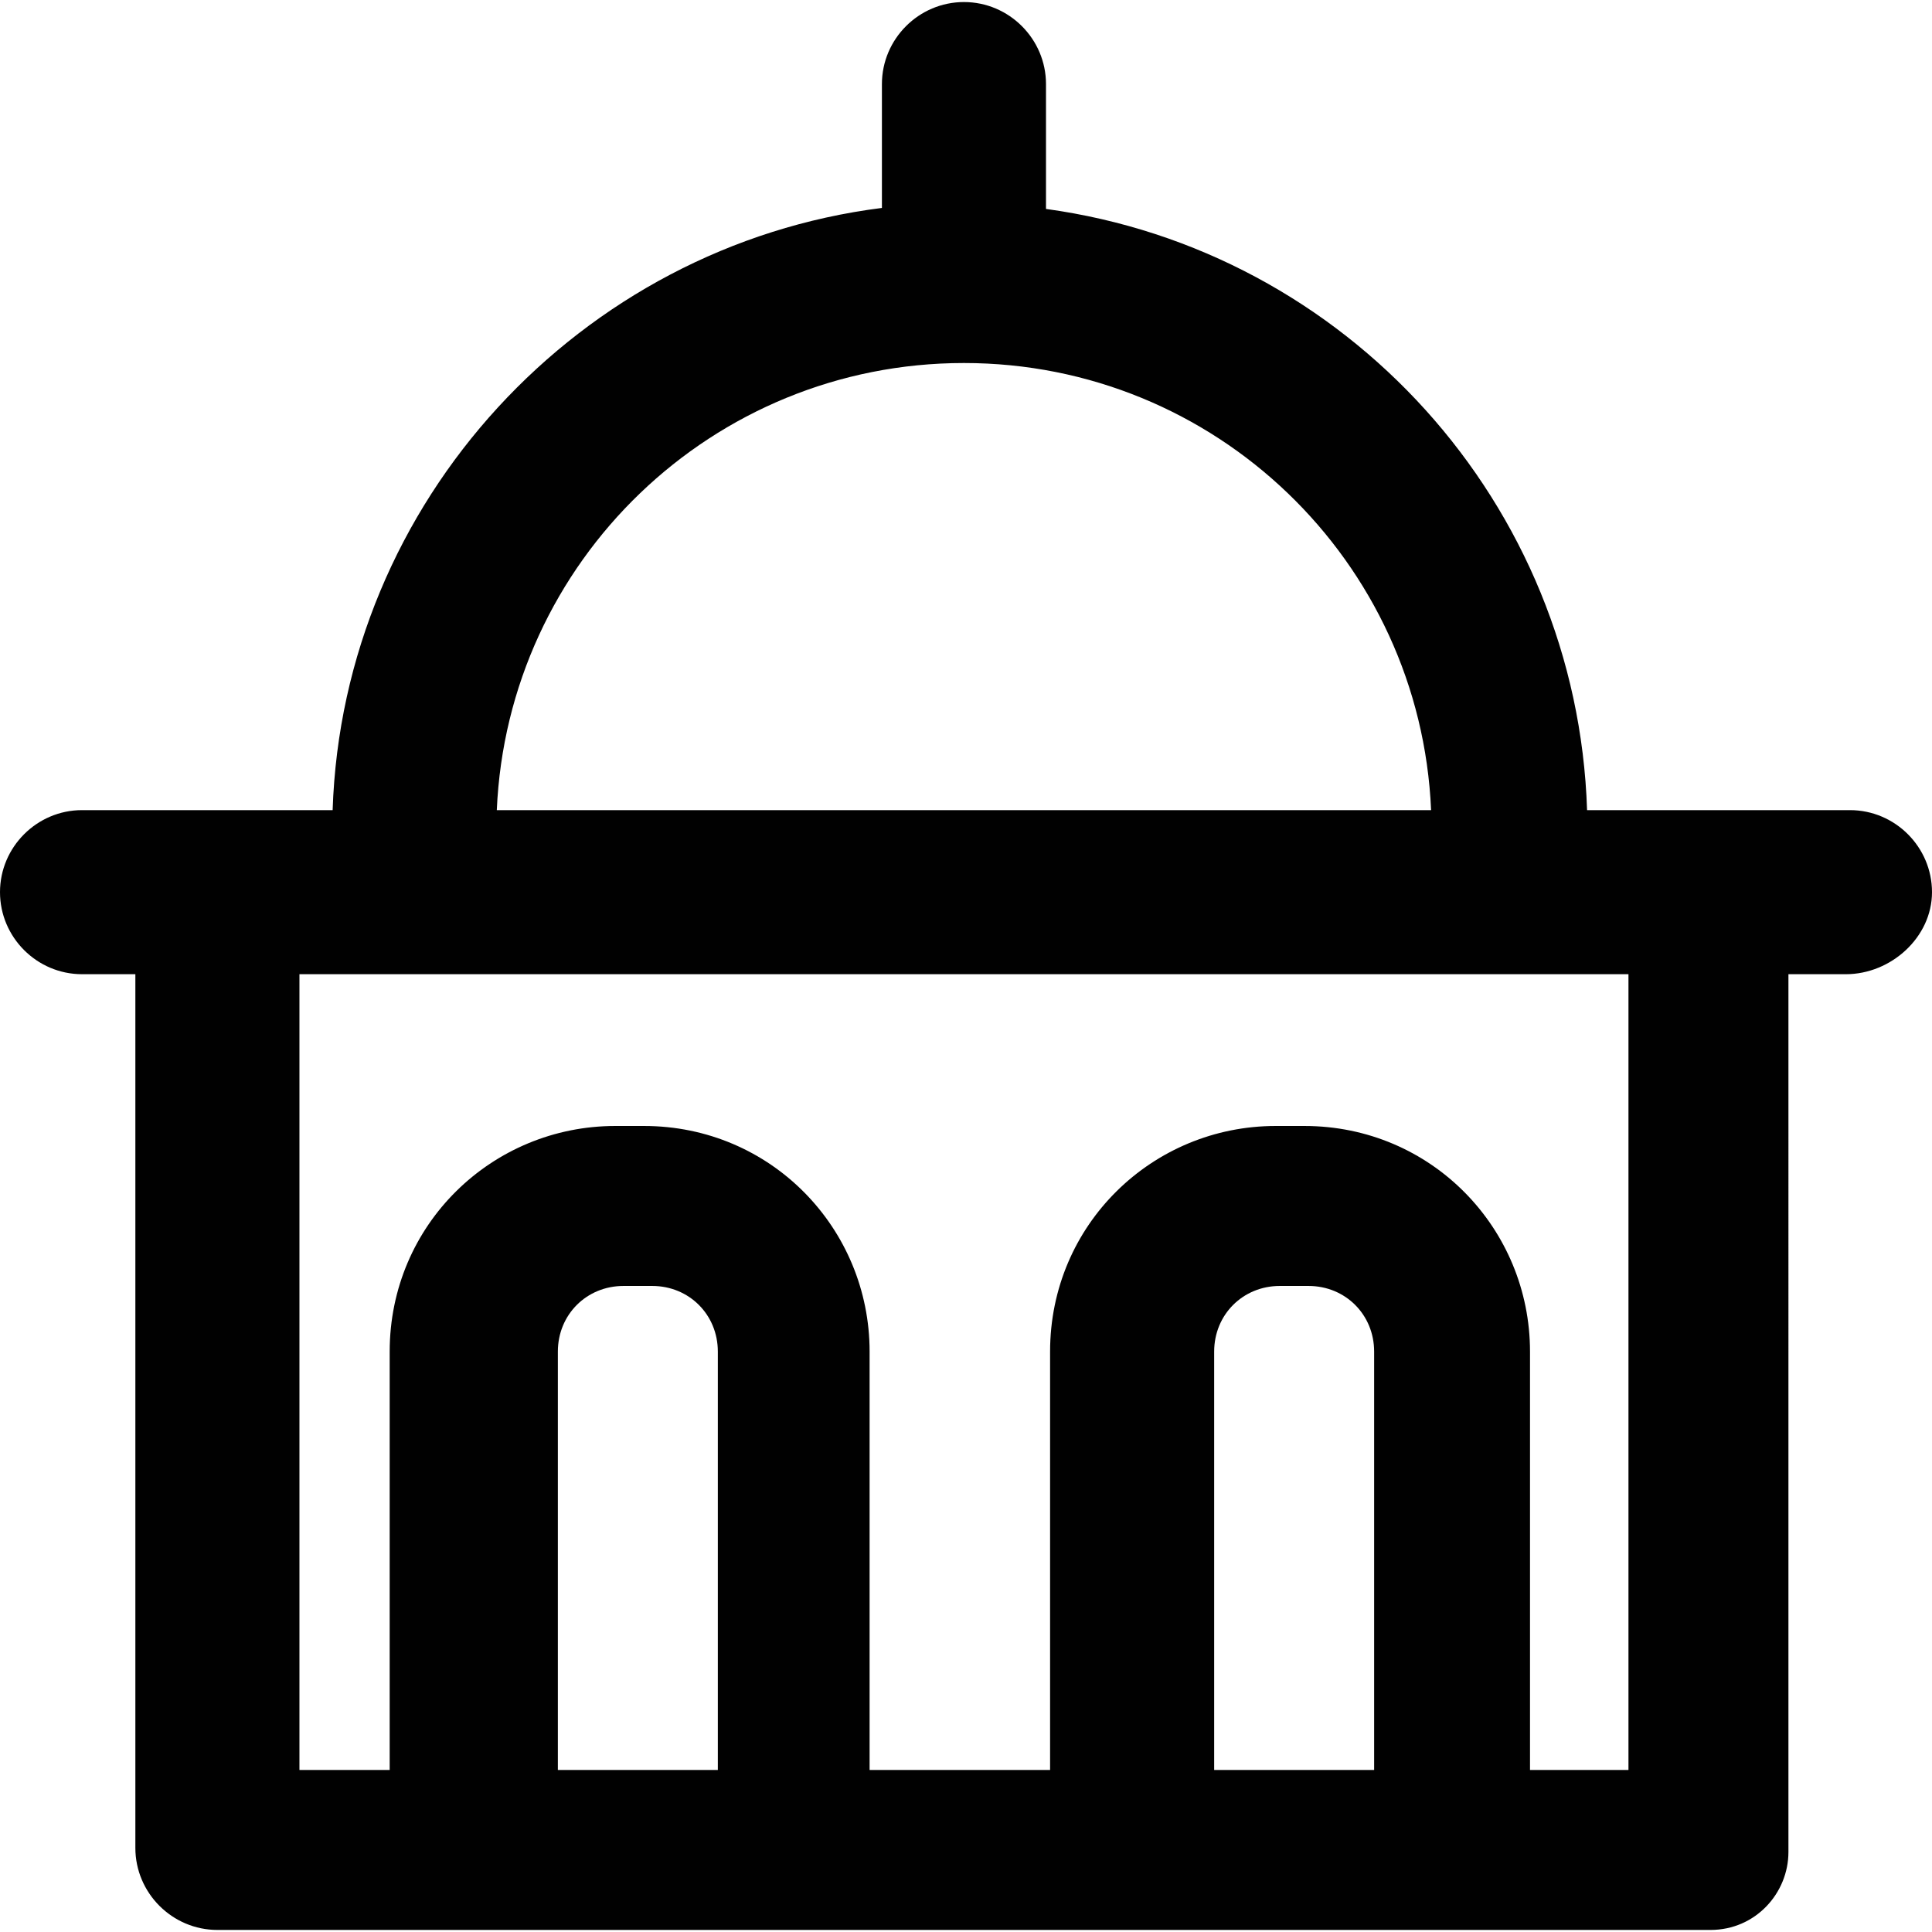
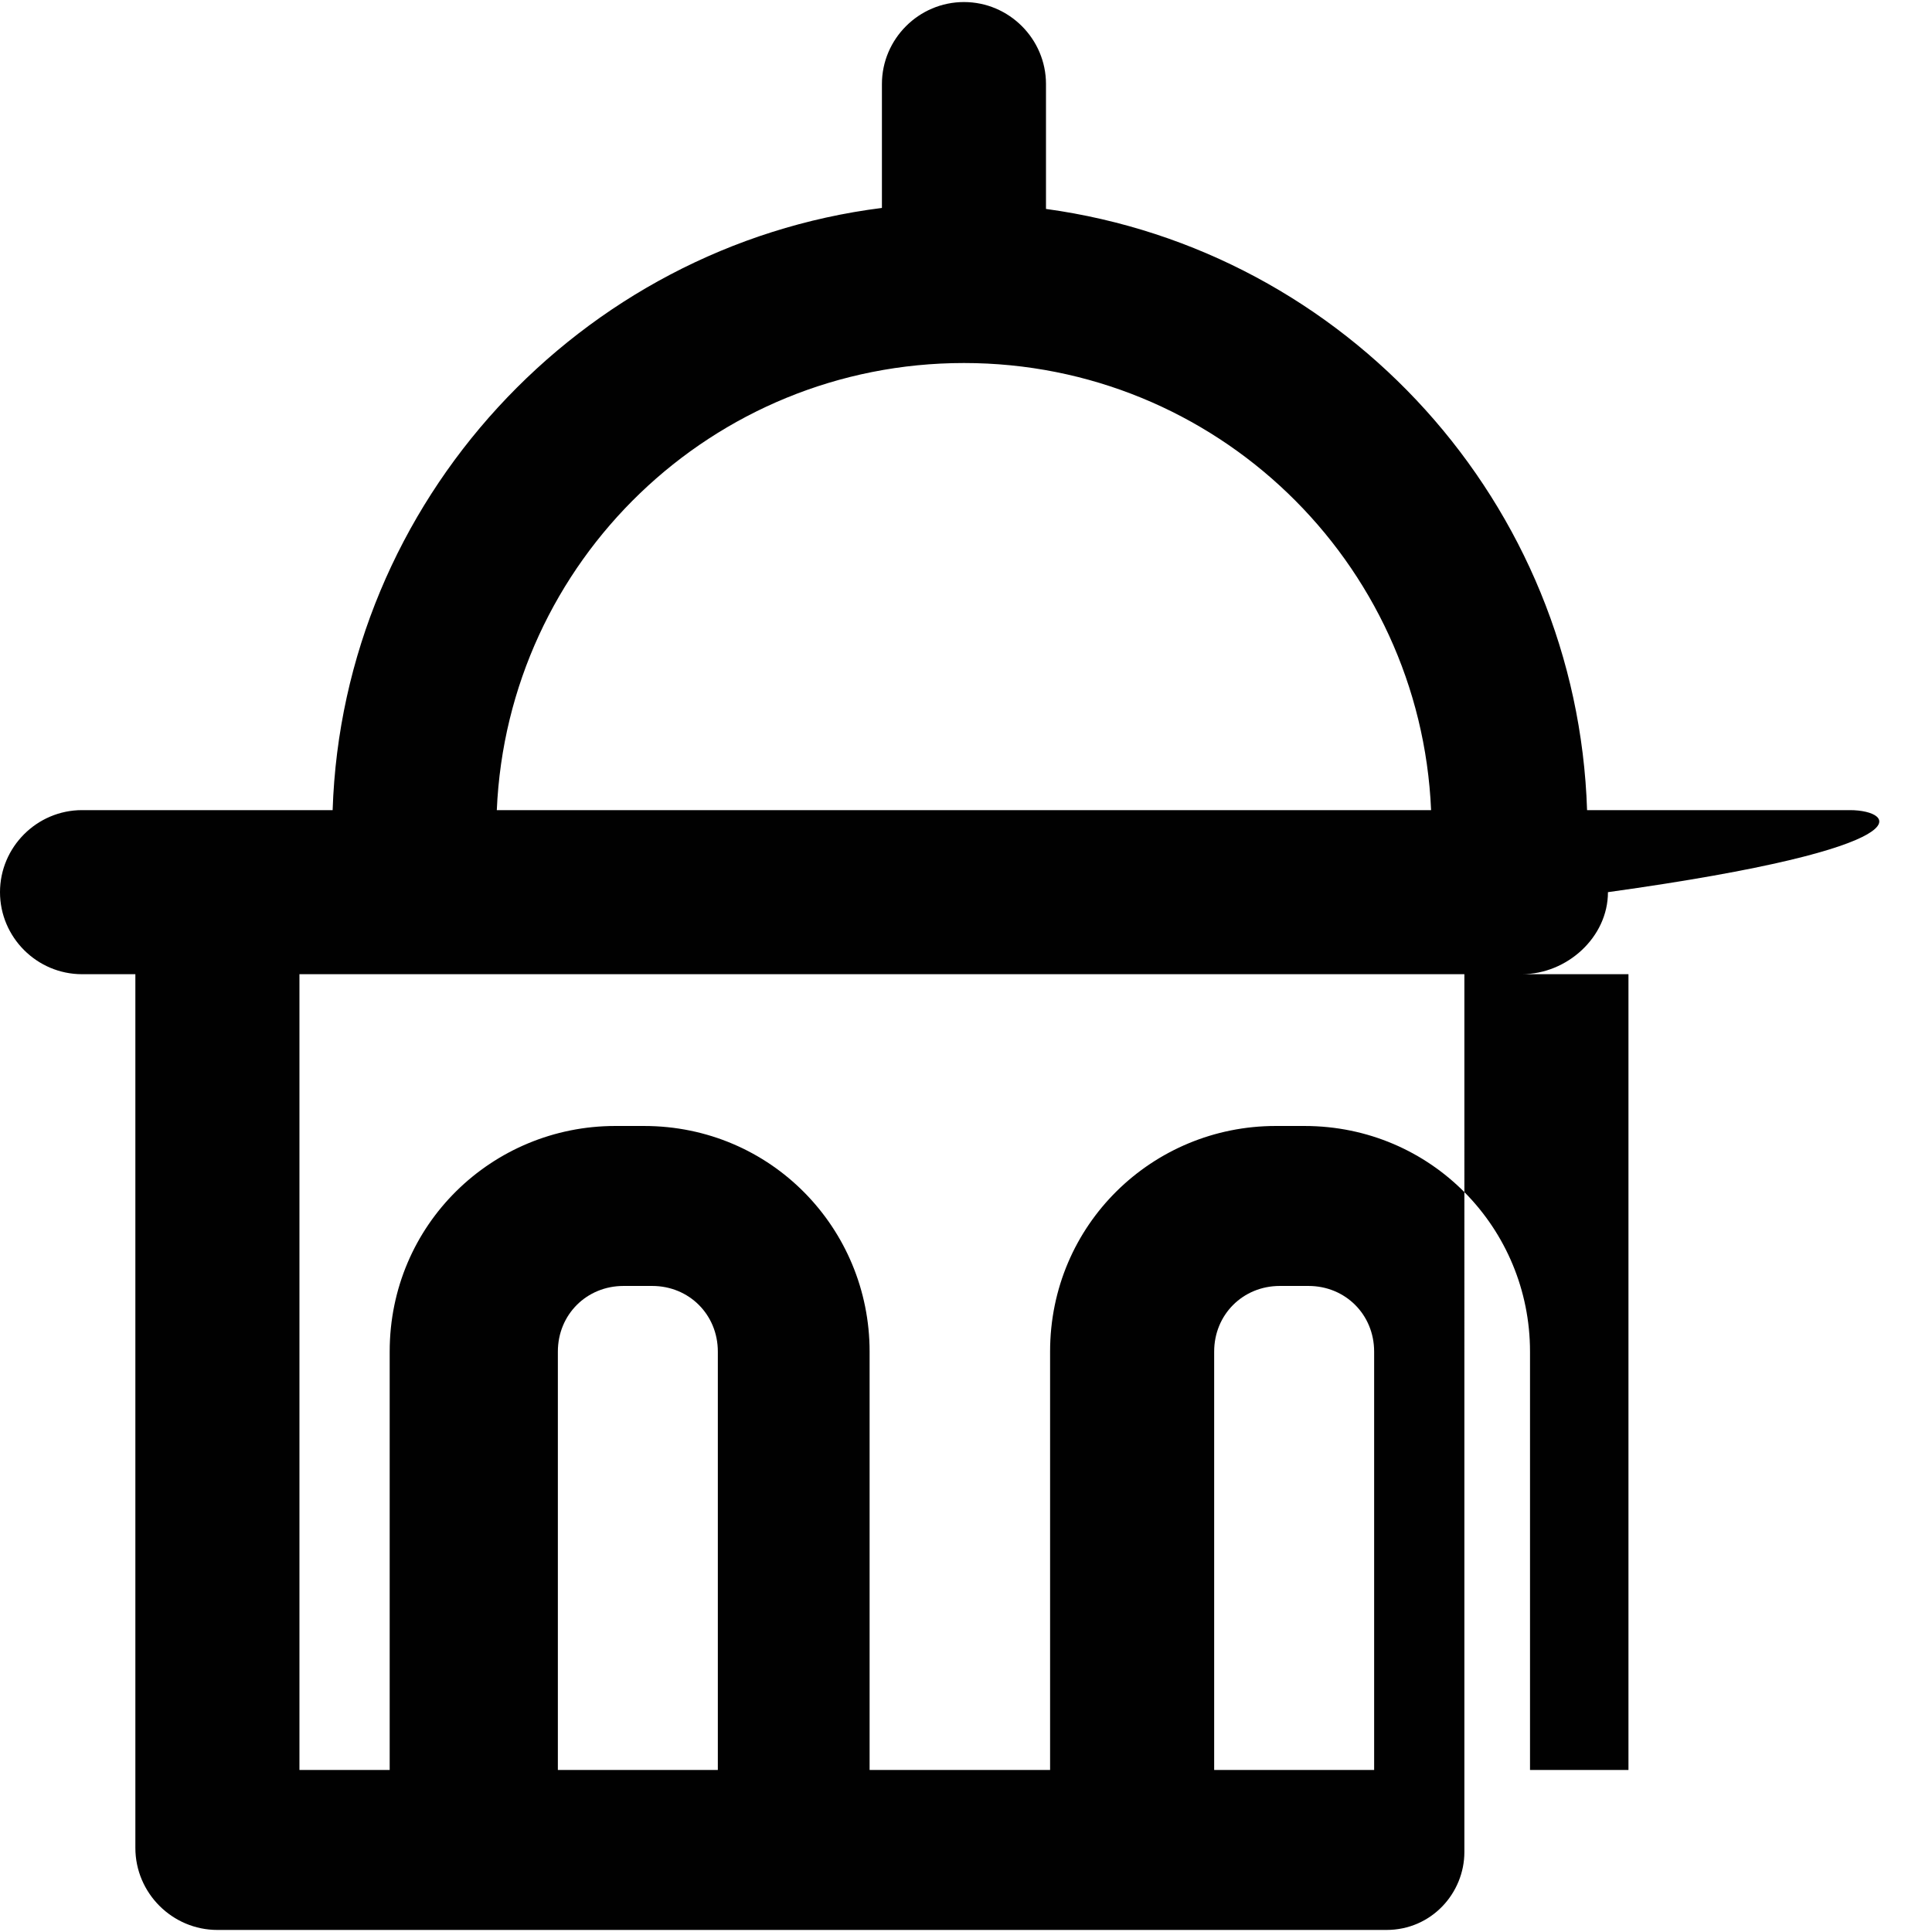
<svg xmlns="http://www.w3.org/2000/svg" height="800px" width="800px" version="1.1" id="Layer_1" viewBox="0 0 512 512" xml:space="preserve">
  <g>
    <g>
-       <path style="fill:#010101;" d="M490.259,214.692H420.59c-2.62-81.229-63.714-148.414-143.392-159.322V22.284    c0-11.958-9.783-21.741-21.741-21.741c-11.958,0-21.741,9.783-21.741,21.741v32.821C153.778,65.17,90.83,132.797,88.151,214.692    h-66.41C9.783,214.692,0,224.476,0,236.433c0,11.958,9.783,21.741,21.741,21.741h14.132v231.541    c0,11.958,9.783,21.741,21.741,21.741h67.397h85.877h89.138h85.877h67.397c11.958,0,20.654-9.783,20.654-20.654V258.174h15.219    c11.958,0,22.828-9.783,22.828-21.741C512,224.476,502.217,214.692,490.259,214.692z M255.457,96.204    c66.662,0,120.956,52.531,123.798,118.488H131.658C134.5,148.735,188.794,96.204,255.457,96.204z M147.839,469.062V358.183    c0-9.783,7.609-17.393,17.393-17.393h7.609c9.783,0,17.393,7.609,17.393,17.393v110.879H147.839z M321.766,469.062V358.183    c0-9.783,7.609-17.393,17.393-17.393h7.609c9.783,0,17.393,7.609,17.393,17.393v110.879H321.766z M431.558,469.062h-26.089    V358.183c0-32.611-26.089-59.788-59.788-59.788h-7.609c-32.611,0-59.788,26.089-59.788,59.788v110.879h-47.83V358.183    c0-32.611-26.089-59.788-59.788-59.788h-7.609c-32.611,0-59.788,26.089-59.788,59.788v110.879H79.355V258.174h352.204V469.062z" />
+       <path style="fill:#010101;" d="M490.259,214.692H420.59c-2.62-81.229-63.714-148.414-143.392-159.322V22.284    c0-11.958-9.783-21.741-21.741-21.741c-11.958,0-21.741,9.783-21.741,21.741v32.821C153.778,65.17,90.83,132.797,88.151,214.692    h-66.41C9.783,214.692,0,224.476,0,236.433c0,11.958,9.783,21.741,21.741,21.741h14.132v231.541    c0,11.958,9.783,21.741,21.741,21.741h67.397h89.138h85.877h67.397c11.958,0,20.654-9.783,20.654-20.654V258.174h15.219    c11.958,0,22.828-9.783,22.828-21.741C512,224.476,502.217,214.692,490.259,214.692z M255.457,96.204    c66.662,0,120.956,52.531,123.798,118.488H131.658C134.5,148.735,188.794,96.204,255.457,96.204z M147.839,469.062V358.183    c0-9.783,7.609-17.393,17.393-17.393h7.609c9.783,0,17.393,7.609,17.393,17.393v110.879H147.839z M321.766,469.062V358.183    c0-9.783,7.609-17.393,17.393-17.393h7.609c9.783,0,17.393,7.609,17.393,17.393v110.879H321.766z M431.558,469.062h-26.089    V358.183c0-32.611-26.089-59.788-59.788-59.788h-7.609c-32.611,0-59.788,26.089-59.788,59.788v110.879h-47.83V358.183    c0-32.611-26.089-59.788-59.788-59.788h-7.609c-32.611,0-59.788,26.089-59.788,59.788v110.879H79.355V258.174h352.204V469.062z" />
    </g>
  </g>
</svg>